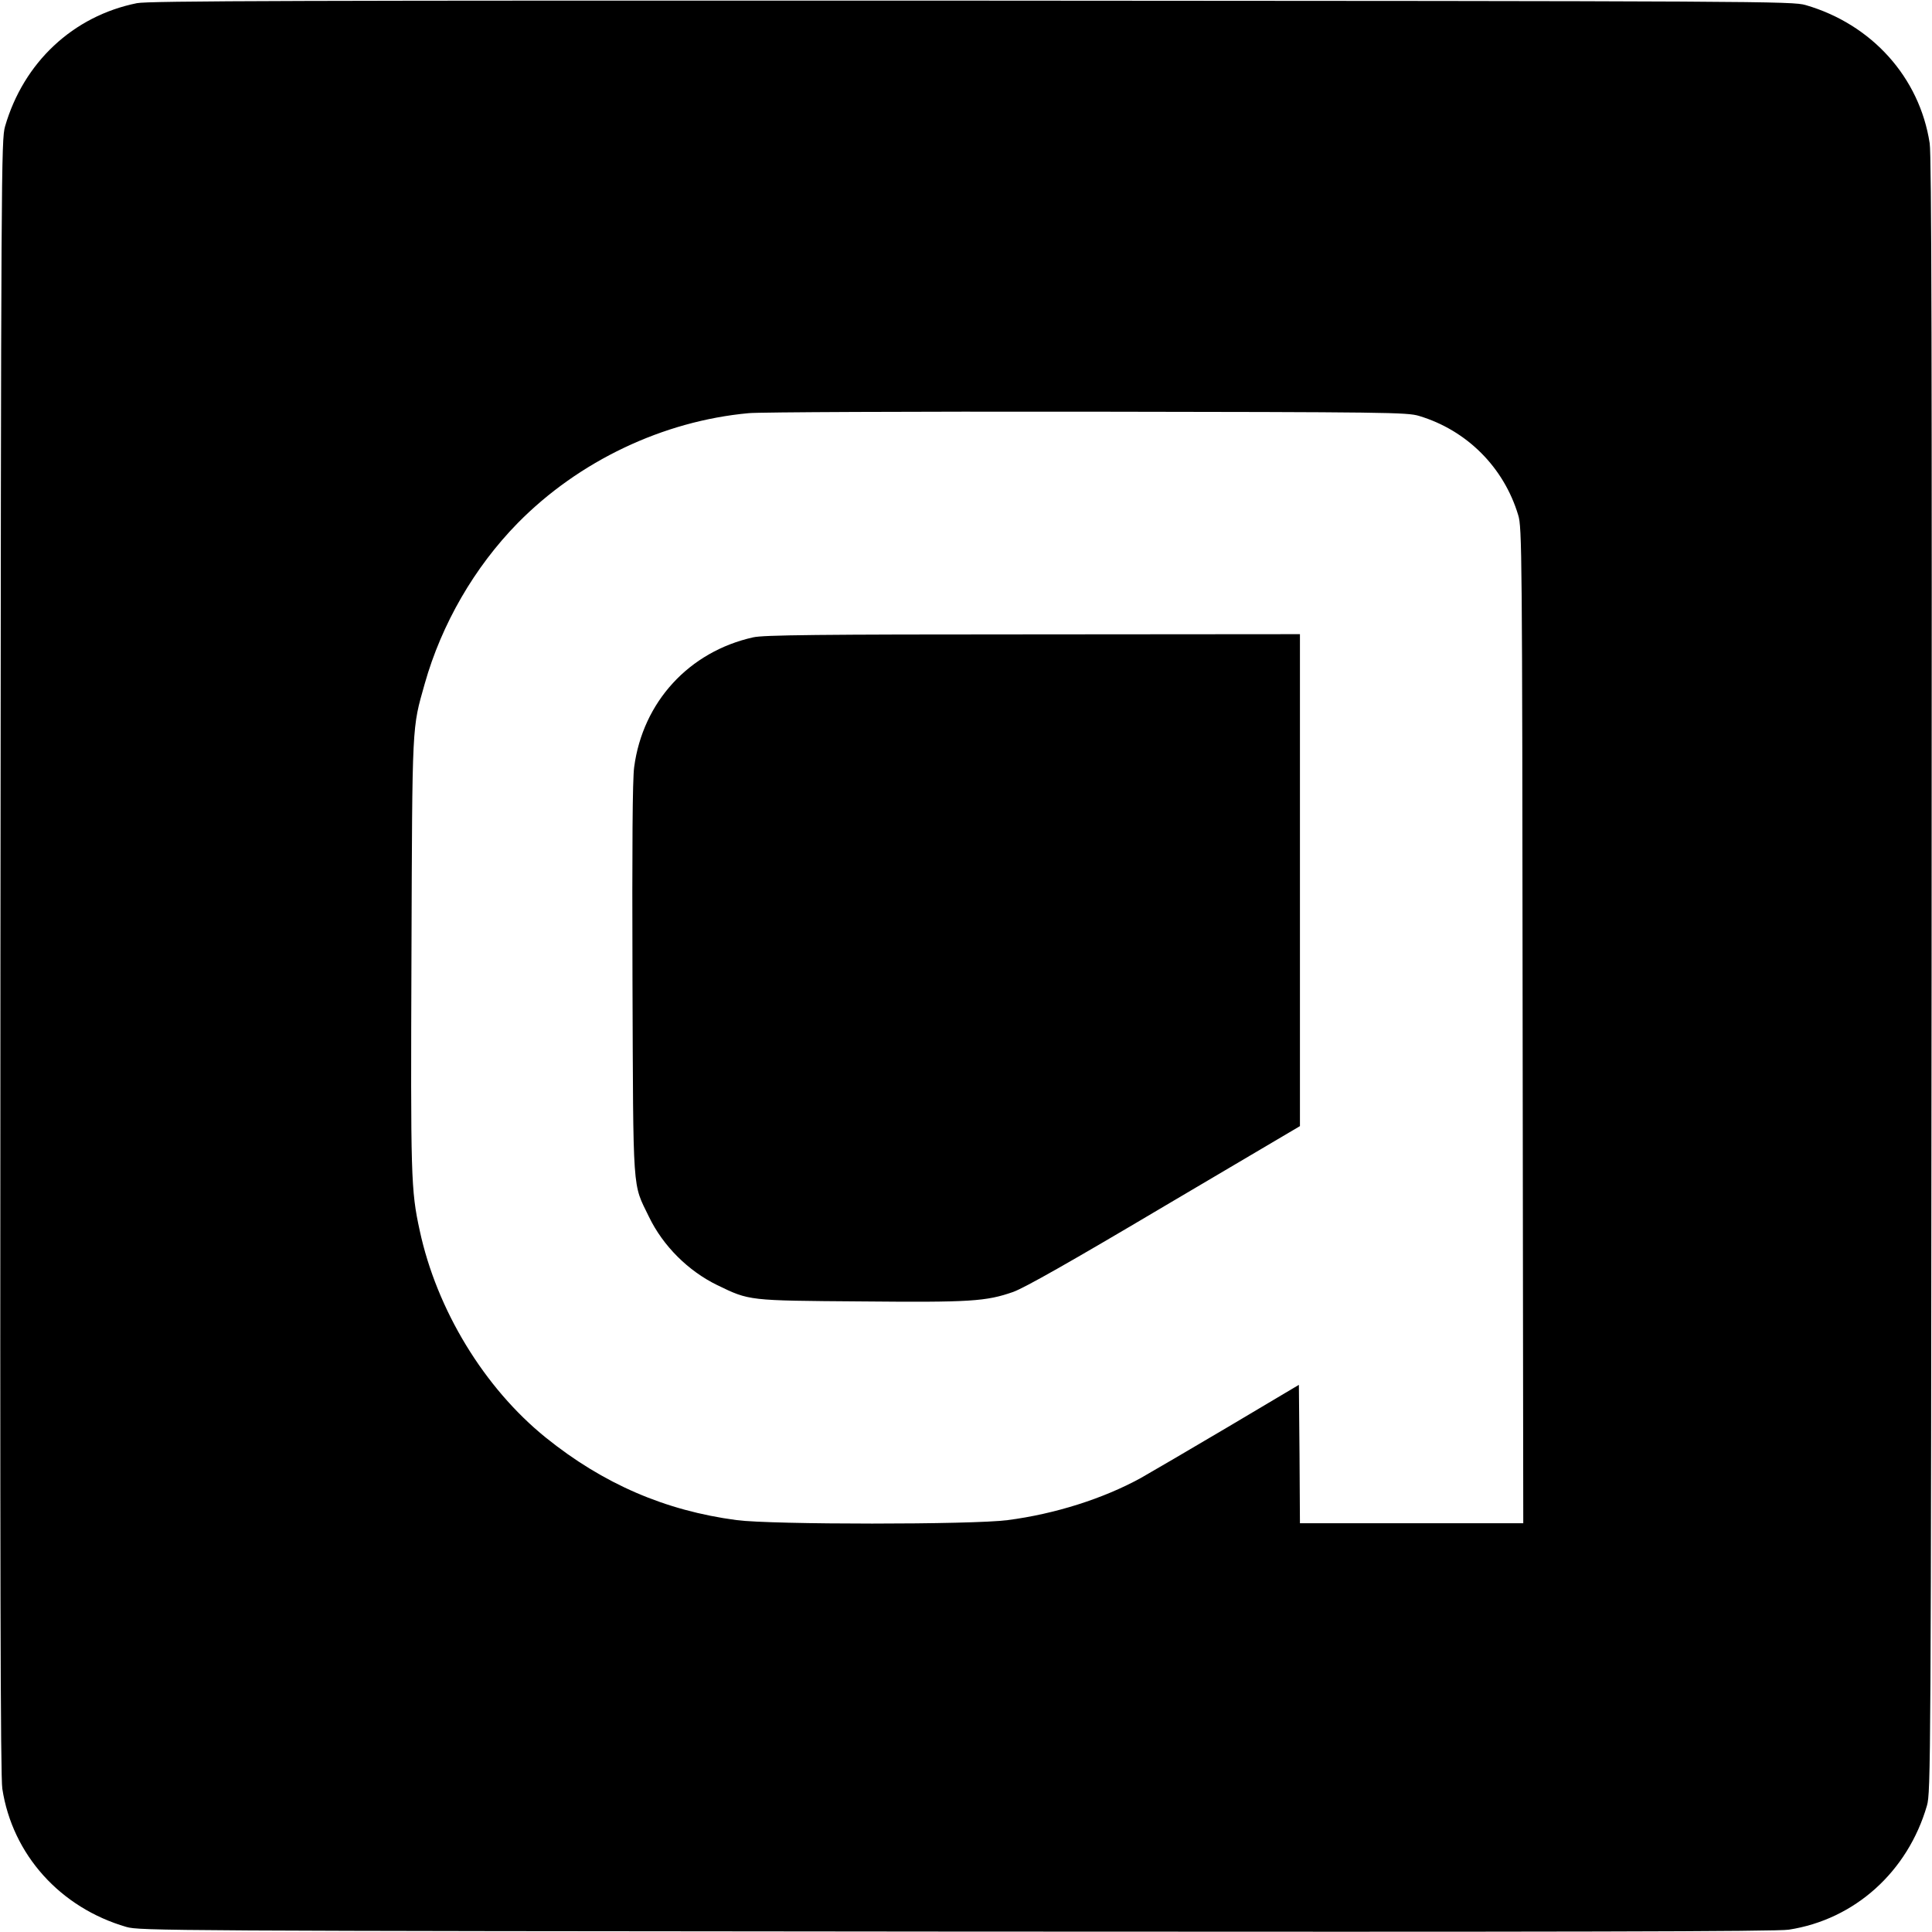
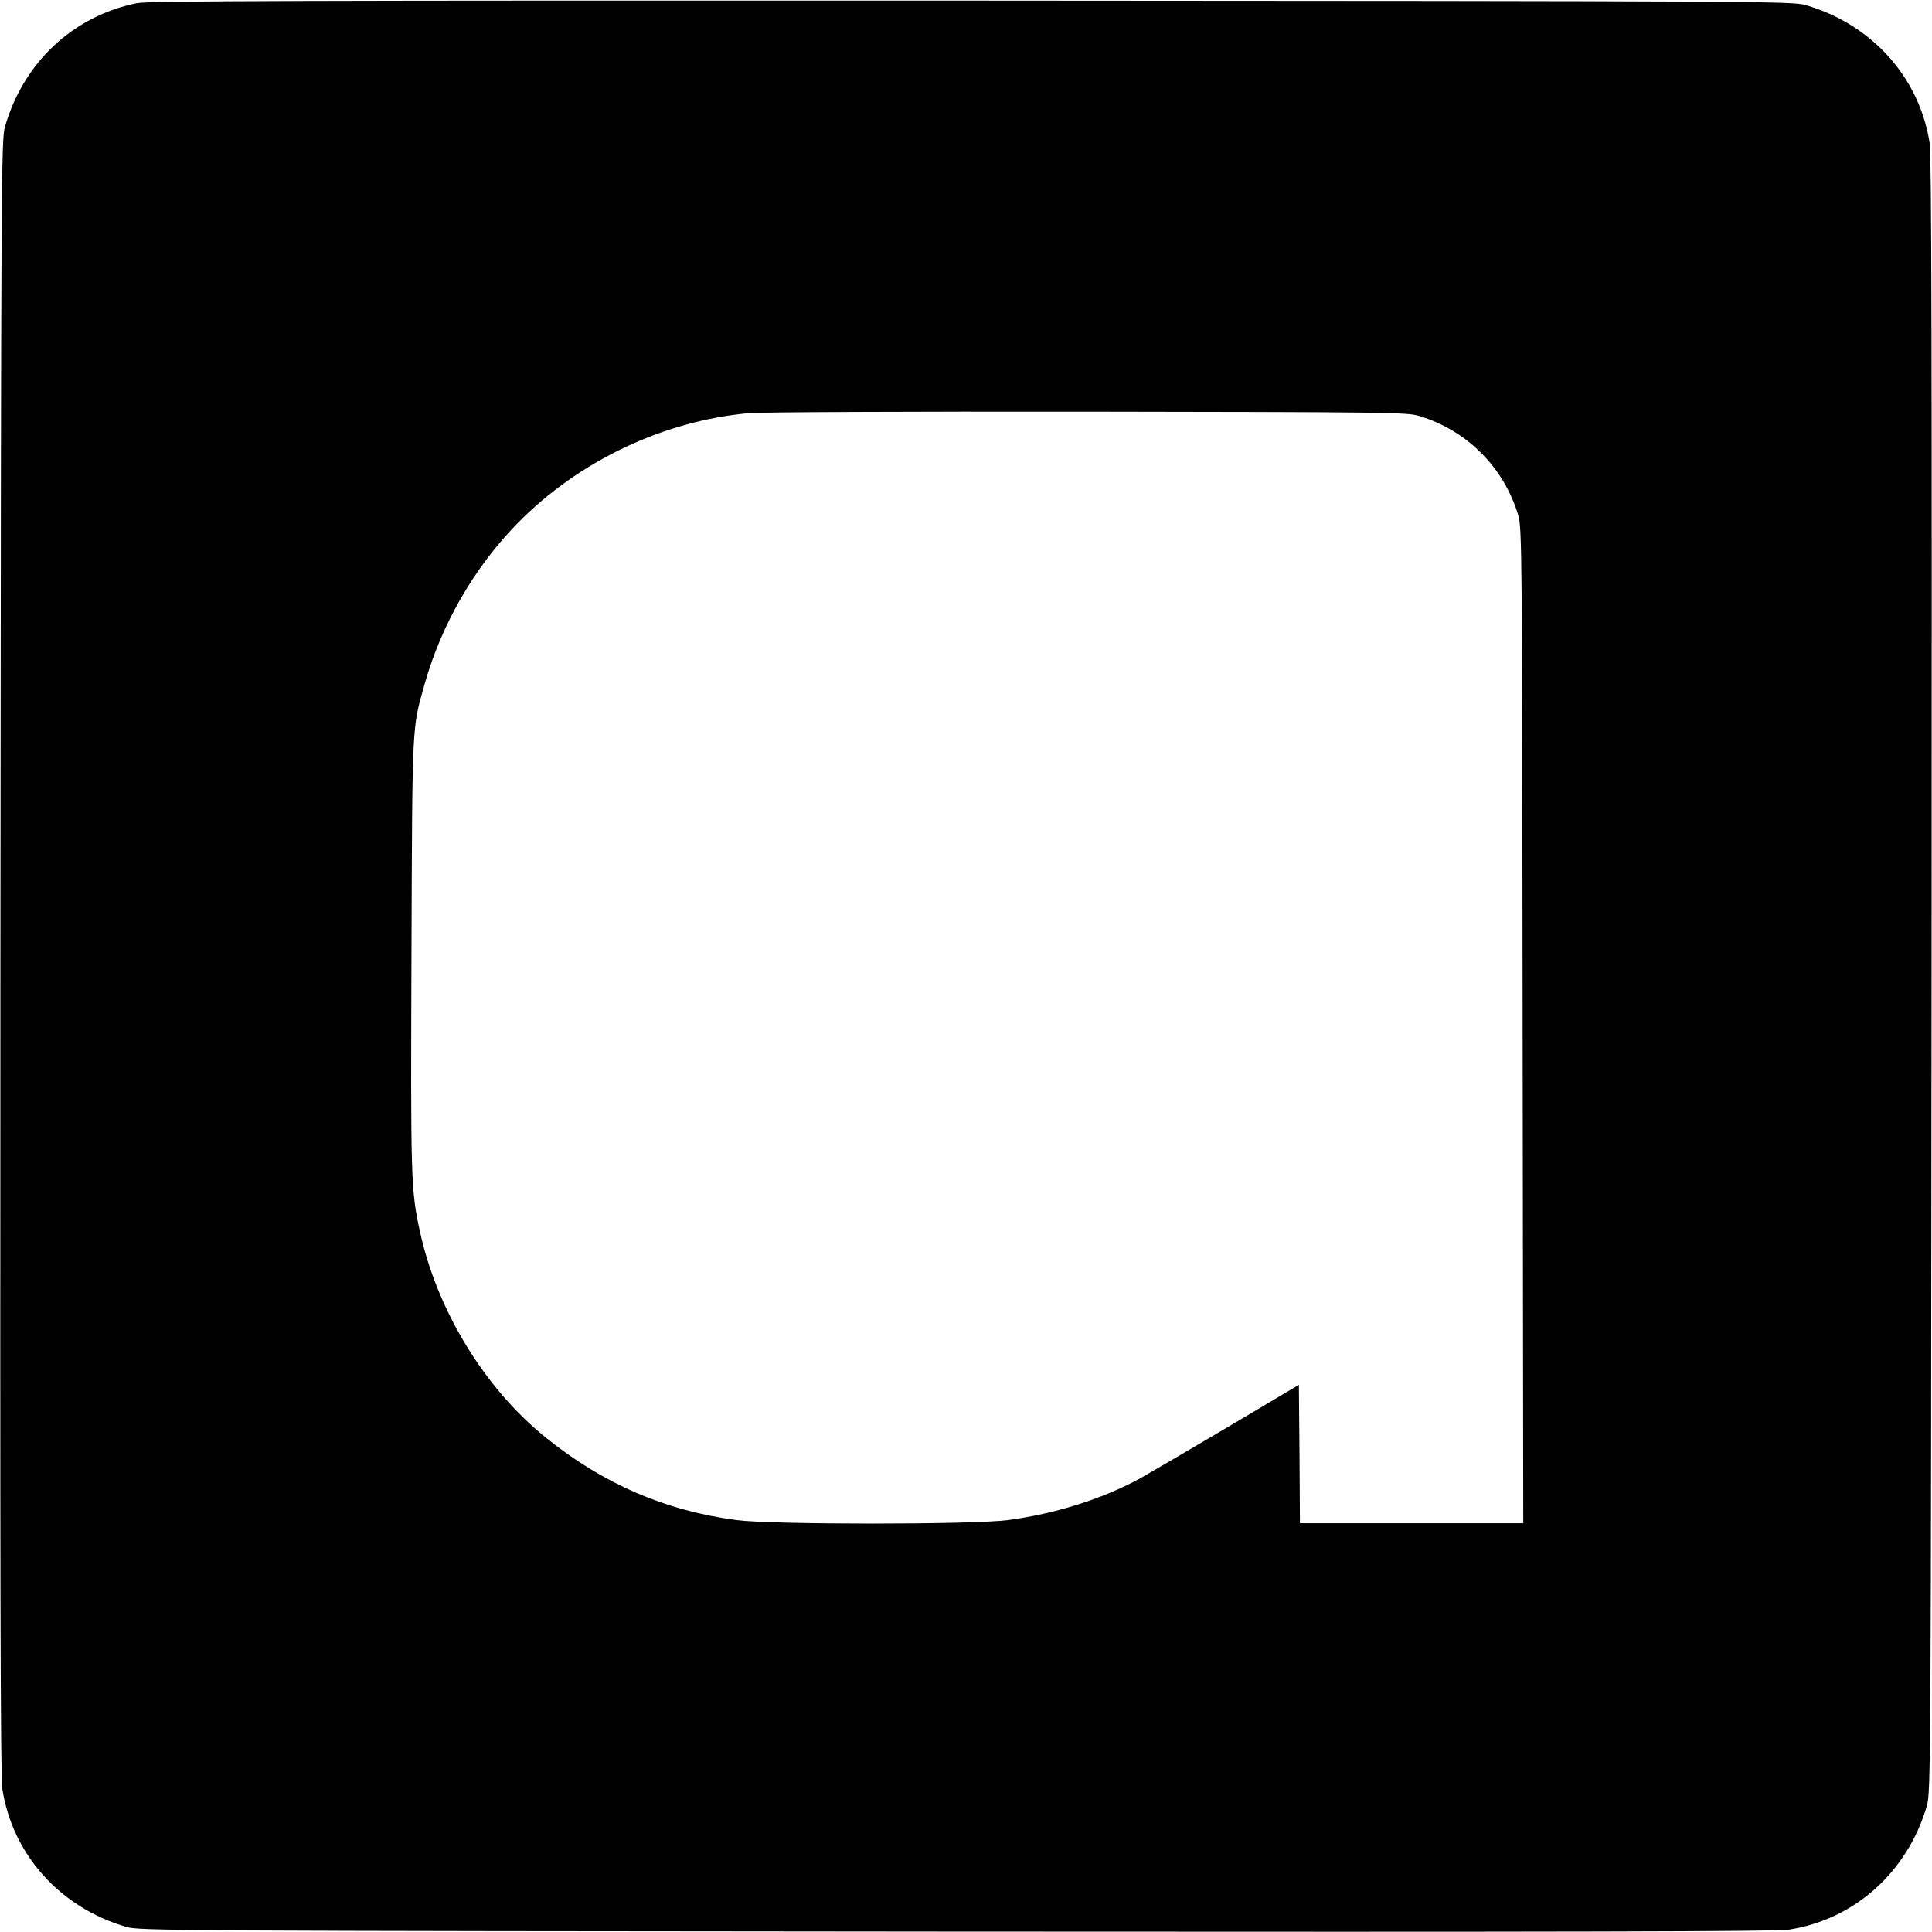
<svg xmlns="http://www.w3.org/2000/svg" version="1.0" width="917pt" height="917pt" viewBox="0 0 917 917" preserveAspectRatio="xMidYMid meet">
  <g transform="translate(0,917) scale(0.1,-0.1)" fill="#000000" stroke="none">
-     <path d="M650 9155 c-303 -61 -538 -281 -626 -585 -18 -63 -19 -184 -22 -3940 -2 -2909 0 -3894 9 -3950 48 -313 275 -565 589 -656 63 -18 184 -19 3940 -22 2909 -2 3894 0 3950 9 313 48 565 275 656 589 18 63 19 184 22 3940 2 2909 0 3894 -9 3950 -48 313 -275 565 -589 656 -63 18 -182 19 -3960 21 -3189 1 -3907 -1 -3960 -12z m6085 -1959 c227 -68 403 -244 471 -471 18 -57 19 -173 21 -2422 l3 -2363 -530 0 -530 0 -2 329 -3 328 -335 -199 c-184 -109 -371 -218 -415 -243 -178 -98 -408 -171 -632 -200 -165 -22 -1121 -22 -1287 0 -339 45 -633 172 -906 392 -292 236 -517 606 -598 983 -42 193 -43 251 -39 1315 4 1111 2 1063 63 1280 80 283 236 553 441 762 290 295 691 485 1097 522 50 5 773 8 1606 7 1429 -2 1518 -3 1575 -20z" />
-     <path d="M3575 6145 c-305 -68 -524 -307 -565 -616 -8 -58 -10 -373 -8 -1009 4 -1034 -1 -962 78 -1125 67 -139 187 -258 325 -325 153 -74 145 -73 679 -77 523 -5 596 0 725 45 55 20 269 141 719 408 l642 379 0 1168 0 1167 -1267 -1 c-1021 0 -1280 -3 -1328 -14z" />
+     <path d="M650 9155 c-303 -61 -538 -281 -626 -585 -18 -63 -19 -184 -22 -3940 -2 -2909 0 -3894 9 -3950 48 -313 275 -565 589 -656 63 -18 184 -19 3940 -22 2909 -2 3894 0 3950 9 313 48 565 275 656 589 18 63 19 184 22 3940 2 2909 0 3894 -9 3950 -48 313 -275 565 -589 656 -63 18 -182 19 -3960 21 -3189 1 -3907 -1 -3960 -12z m6085 -1959 c227 -68 403 -244 471 -471 18 -57 19 -173 21 -2422 l3 -2363 -530 0 -530 0 -2 329 -3 328 -335 -199 c-184 -109 -371 -218 -415 -243 -178 -98 -408 -171 -632 -200 -165 -22 -1121 -22 -1287 0 -339 45 -633 172 -906 392 -292 236 -517 606 -598 983 -42 193 -43 251 -39 1315 4 1111 2 1063 63 1280 80 283 236 553 441 762 290 295 691 485 1097 522 50 5 773 8 1606 7 1429 -2 1518 -3 1575 -20" />
  </g>
</svg>